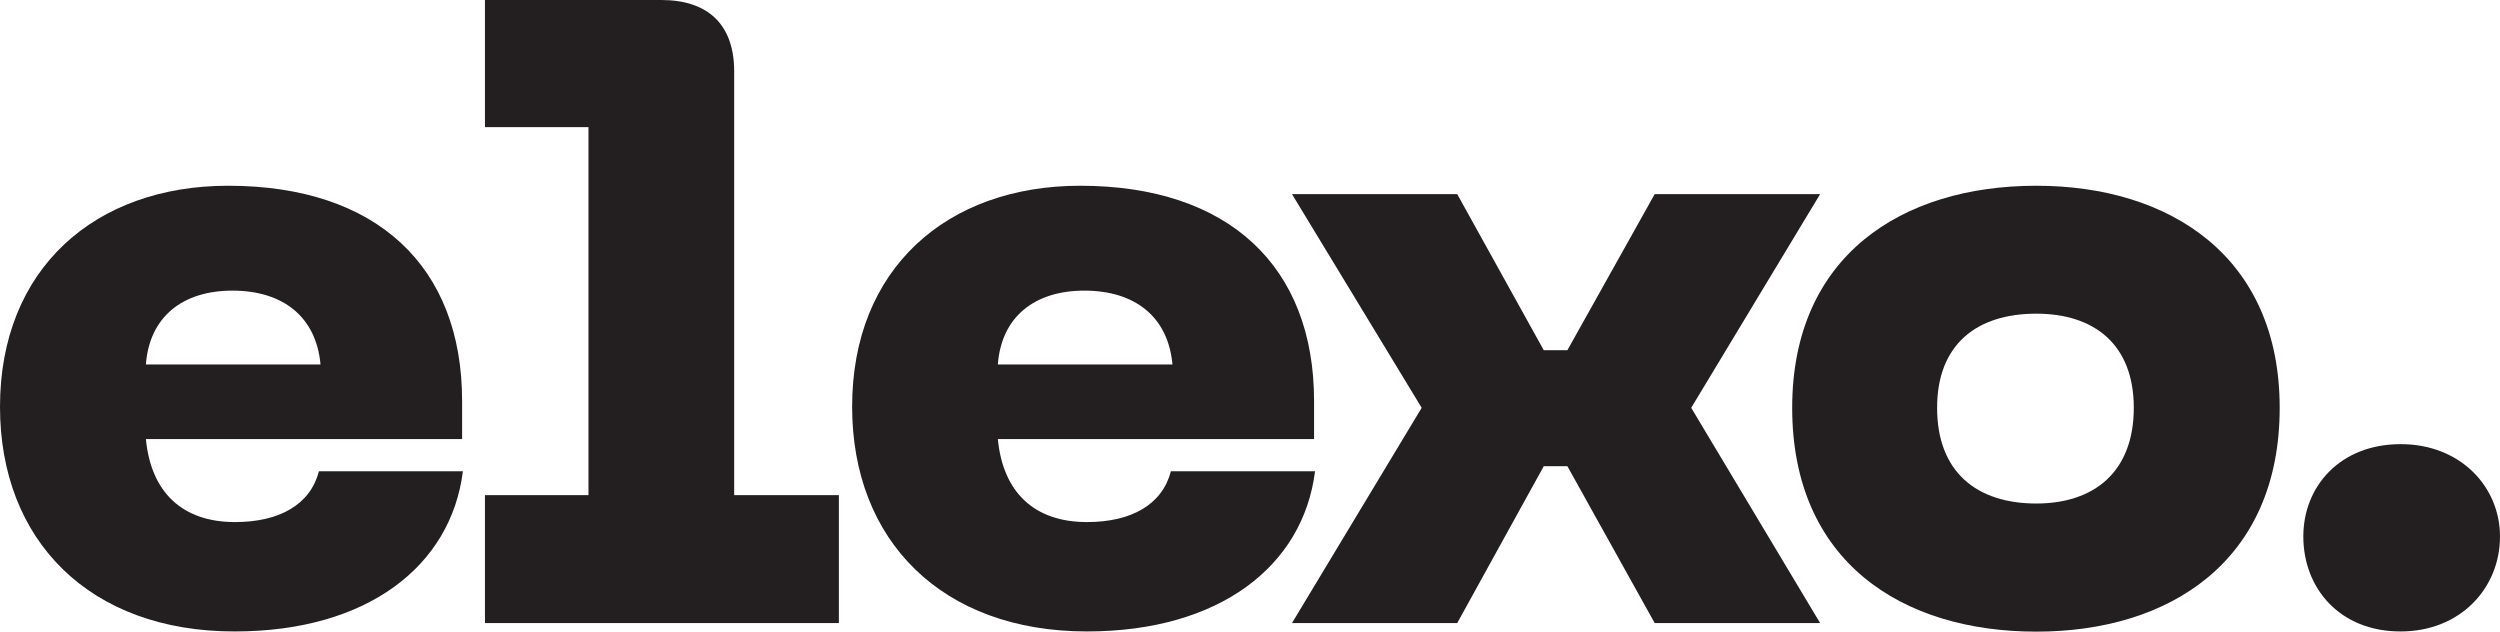
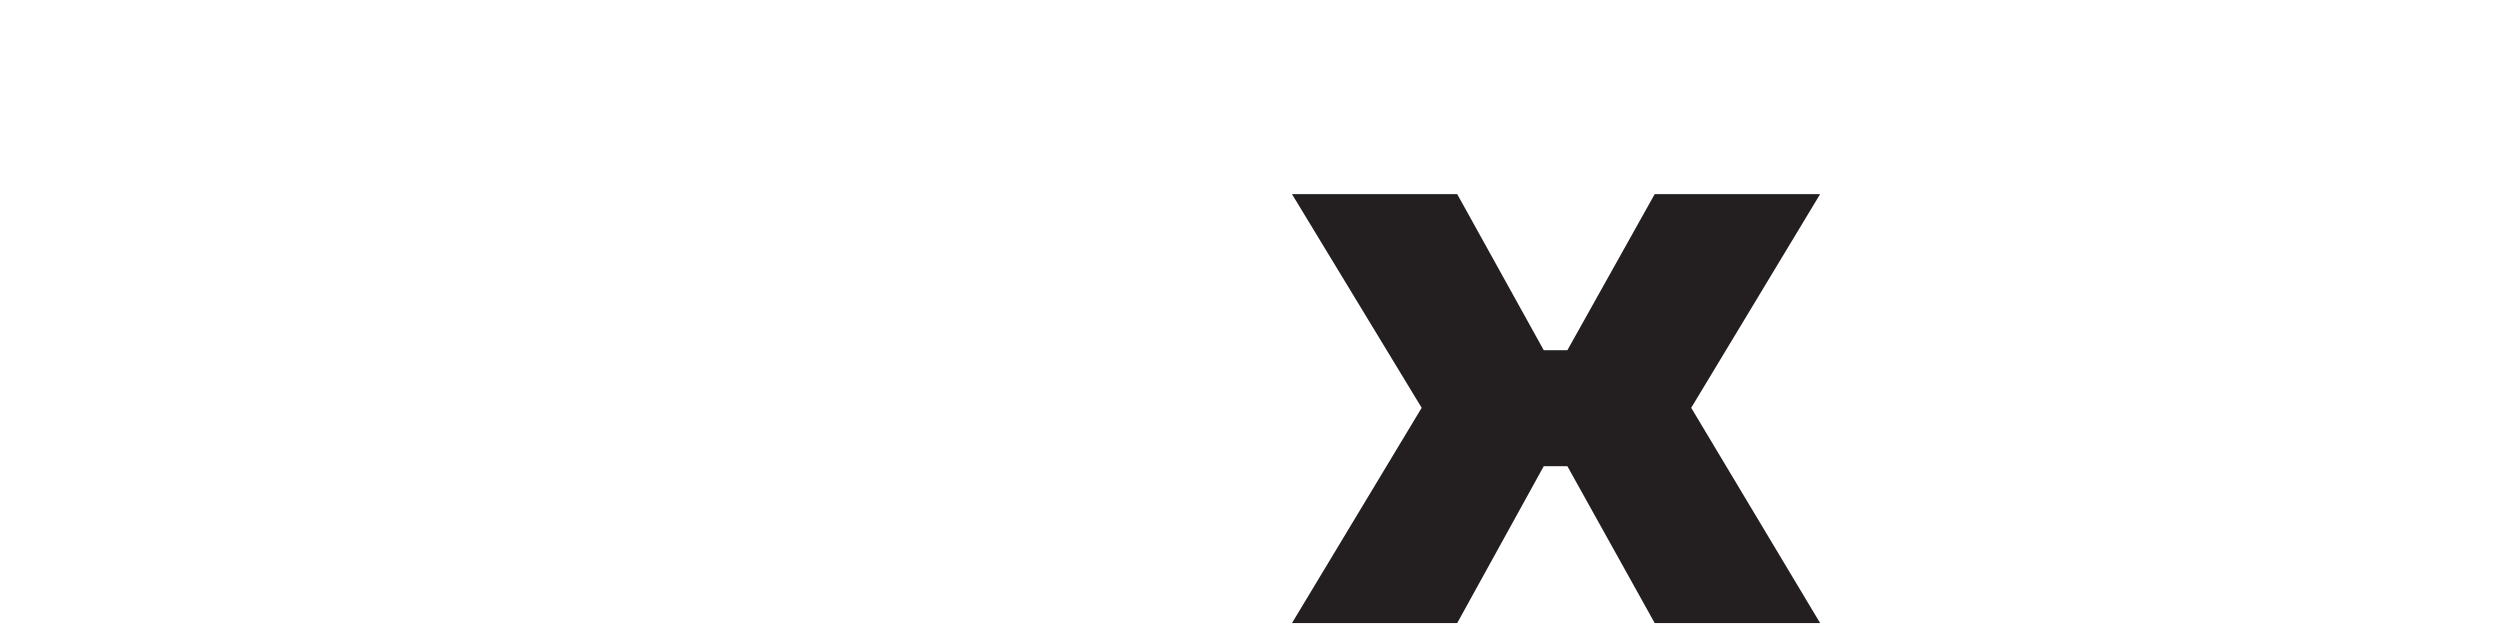
<svg xmlns="http://www.w3.org/2000/svg" version="1.1" id="Layer_1" x="0px" y="0px" viewBox="0 0 1280 323.4" style="enable-background:new 0 0 1280 323.4;" xml:space="preserve">
  <style type="text/css">
	.st0{fill:#231F20;}
</style>
  <g>
-     <path class="st0" d="M164.1,186.6c-2.2-24.3-19.1-37.8-45.1-37.8c-25.6,0-42.5,13.5-44.3,37.8H164.1z M116.8,95.1   c76,0,119.8,41.2,119.8,110.2v19.5H74.7c2.6,27.3,18.7,42.5,45.6,42.5c23,0,38.6-9.1,43-26H237c-6.1,48.6-49,82-116.8,82   C46,323.4,0,276.9,0,208.3C0,137.6,48.6,95.1,116.8,95.1" />
-     <path class="st0" d="M248.3,253.5h53V65.1h-53V0h90.3c23.9,0,37.3,12.6,37.3,36.5v217h53.6V319H248.3V253.5z" />
-     <path class="st0" d="M600.3,186.6c-2.2-24.3-19.1-37.8-45.1-37.8c-25.6,0-42.5,13.5-44.3,37.8H600.3z M553,95.1   c76,0,119.8,41.2,119.8,110.2v19.5H510.9c2.6,27.3,18.7,42.5,45.6,42.5c23,0,38.6-9.1,43-26h73.8c-6.1,48.6-49,82-116.8,82   c-74.2,0-120.2-46.4-120.2-115C436.2,137.6,484.8,95.1,553,95.1" />
    <polygon class="st0" points="727.9,208.8 661.5,99.4 746.1,99.4 790.4,179.3 802.5,179.3 847.2,99.4 931.9,99.4 865.9,208.8    931.9,319 847.2,319 802.5,238.7 790.4,238.7 746.1,319 661.5,319  " />
-     <path class="st0" d="M1042.6,257.8c29.5,0,49.9-16.1,49.9-49c0-32.6-20.4-48.2-49.9-48.2c-30.4,0-50.8,15.6-50.8,48.2   C991.8,241.8,1012.2,257.8,1042.6,257.8 M1042.6,95.1c68.1,0,124.6,36,124.6,113.7c0,78.6-56.4,114.6-124.6,114.6   c-69,0-125-36-125-114.6C917.6,131.1,973.6,95.1,1042.6,95.1" />
-     <path class="st0" d="M1179.3,274.7c0-25.6,18.7-47.3,49.9-47.3c30.4,0,50.8,21.7,50.8,47.3c0,26.5-20.4,48.6-50.8,48.6   C1198,323.4,1179.3,301.2,1179.3,274.7" />
  </g>
</svg>